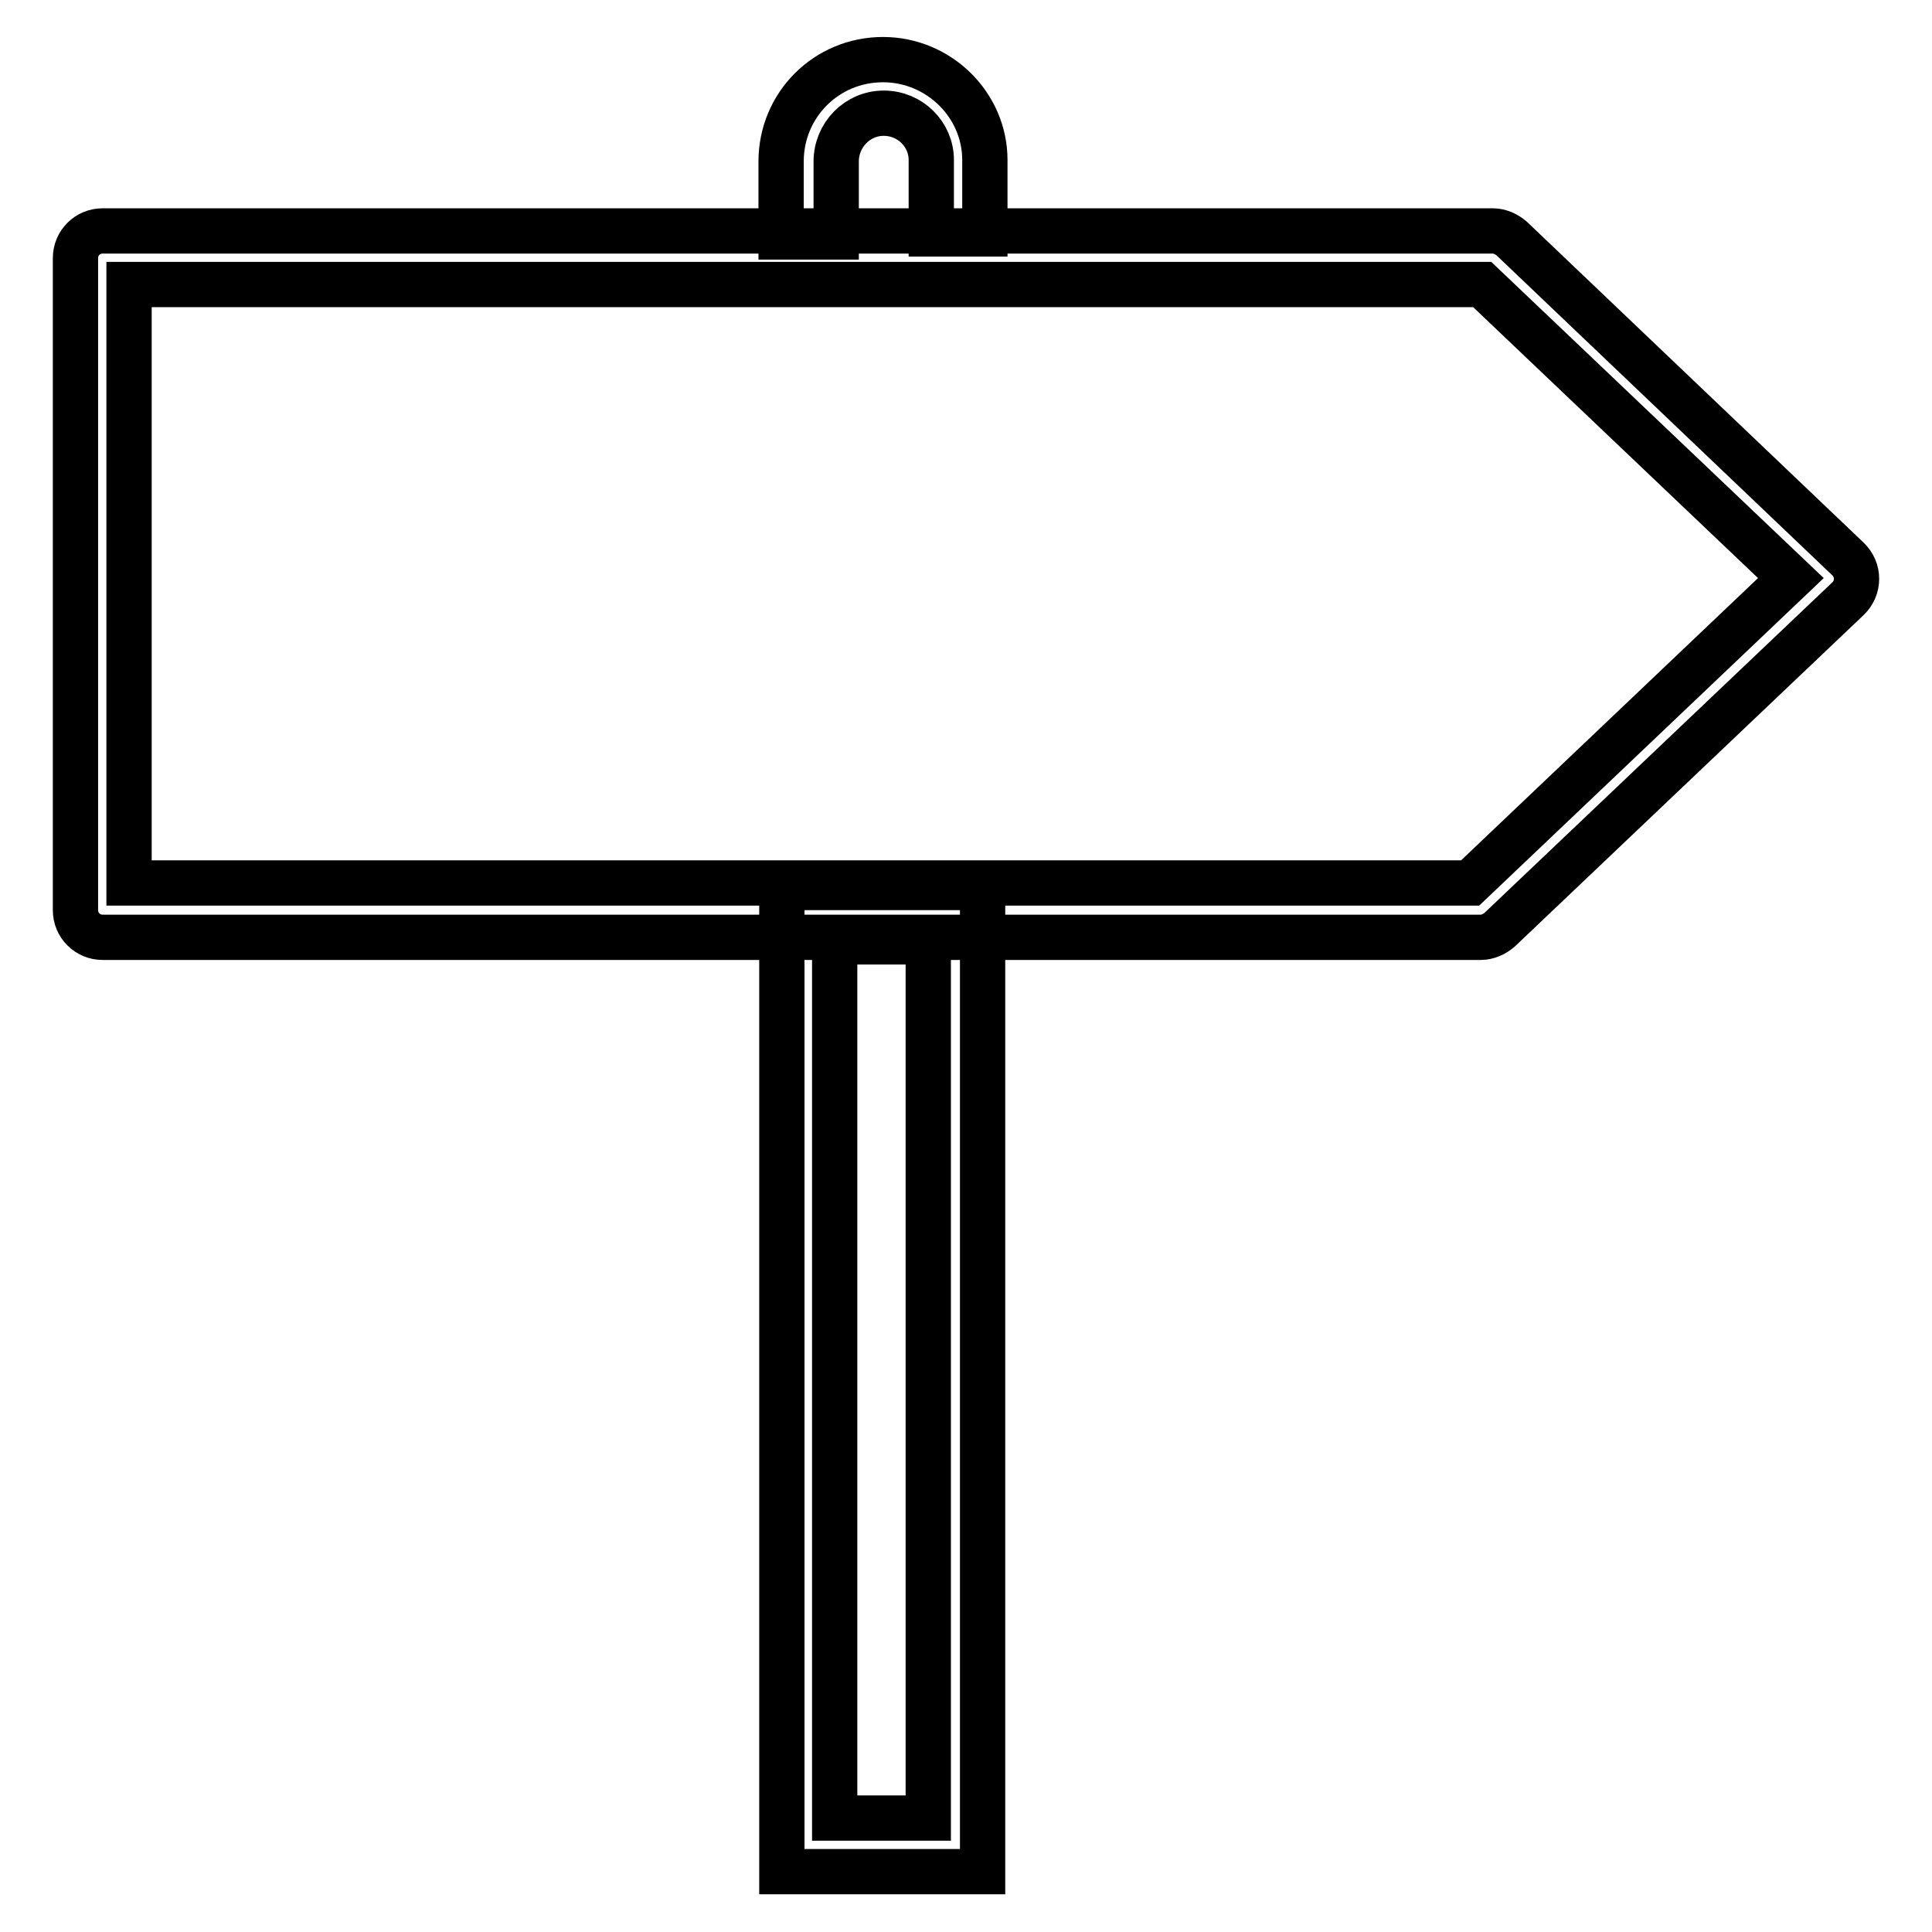
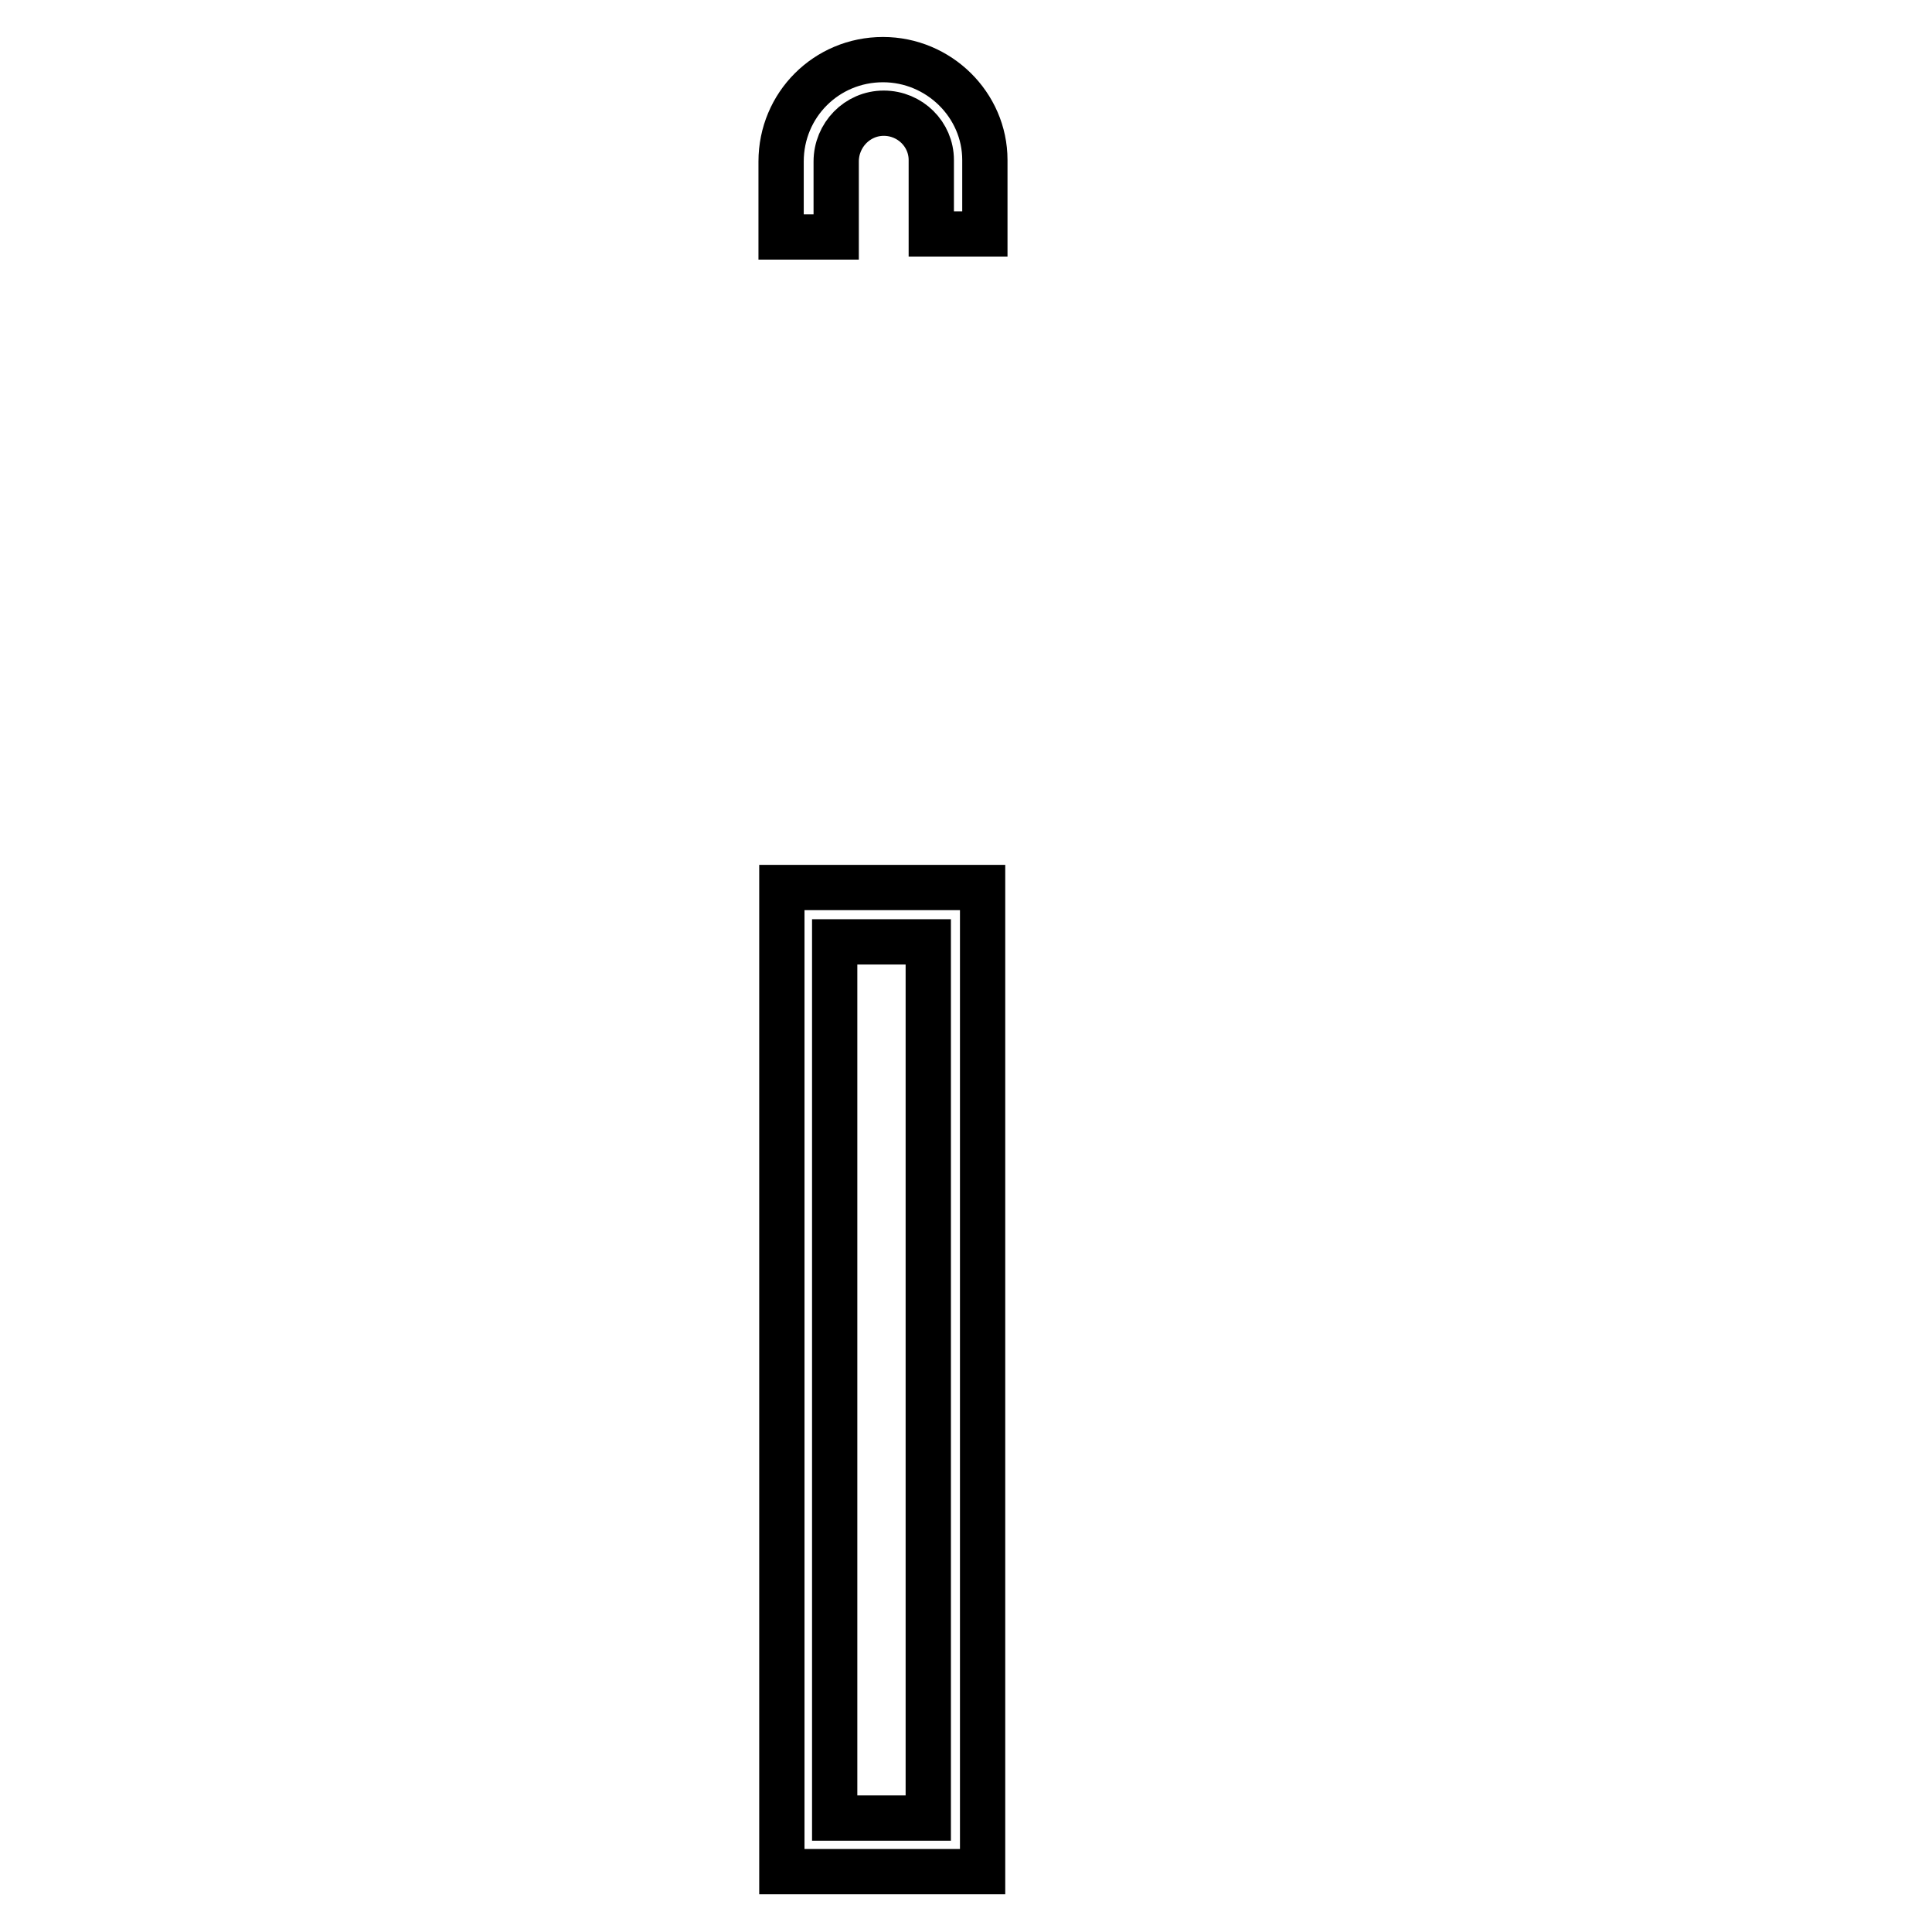
<svg xmlns="http://www.w3.org/2000/svg" version="1.1" x="0px" y="0px" viewBox="0 0 256 256" enable-background="new 0 0 256 256" xml:space="preserve">
  <g>
    <path stroke-width="6" fill-opacity="0" stroke="#000000" d="M130.2,248h-26.6V117.6h26.6V248z M110.7,240.9H123V124.8h-12.4V240.9z M110.6,31.4h-7.1v-10 c0-7.5,6-13.5,13.5-13.5c7.4,0,13.5,6,13.5,13.3v9.8h-7.1v-9.8c0-3.4-2.8-6.2-6.3-6.2c-3.5,0-6.3,2.9-6.3,6.4V31.4z" />
-     <path stroke-width="6" fill-opacity="0" stroke="#000000" d="M196.2,124.2H13.6c-2,0-3.6-1.6-3.6-3.6V34.2c0-2,1.6-3.6,3.6-3.6h184.2c0.9,0,1.8,0.4,2.5,1l44.6,42.5 c0.7,0.7,1.1,1.6,1.1,2.6c0,1-0.4,1.9-1.1,2.6l-46.2,43.9C198,123.8,197.1,124.2,196.2,124.2L196.2,124.2z M17.1,117h177.7 l42.5-40.4l-40.9-38.9H17.1V117z" />
  </g>
</svg>